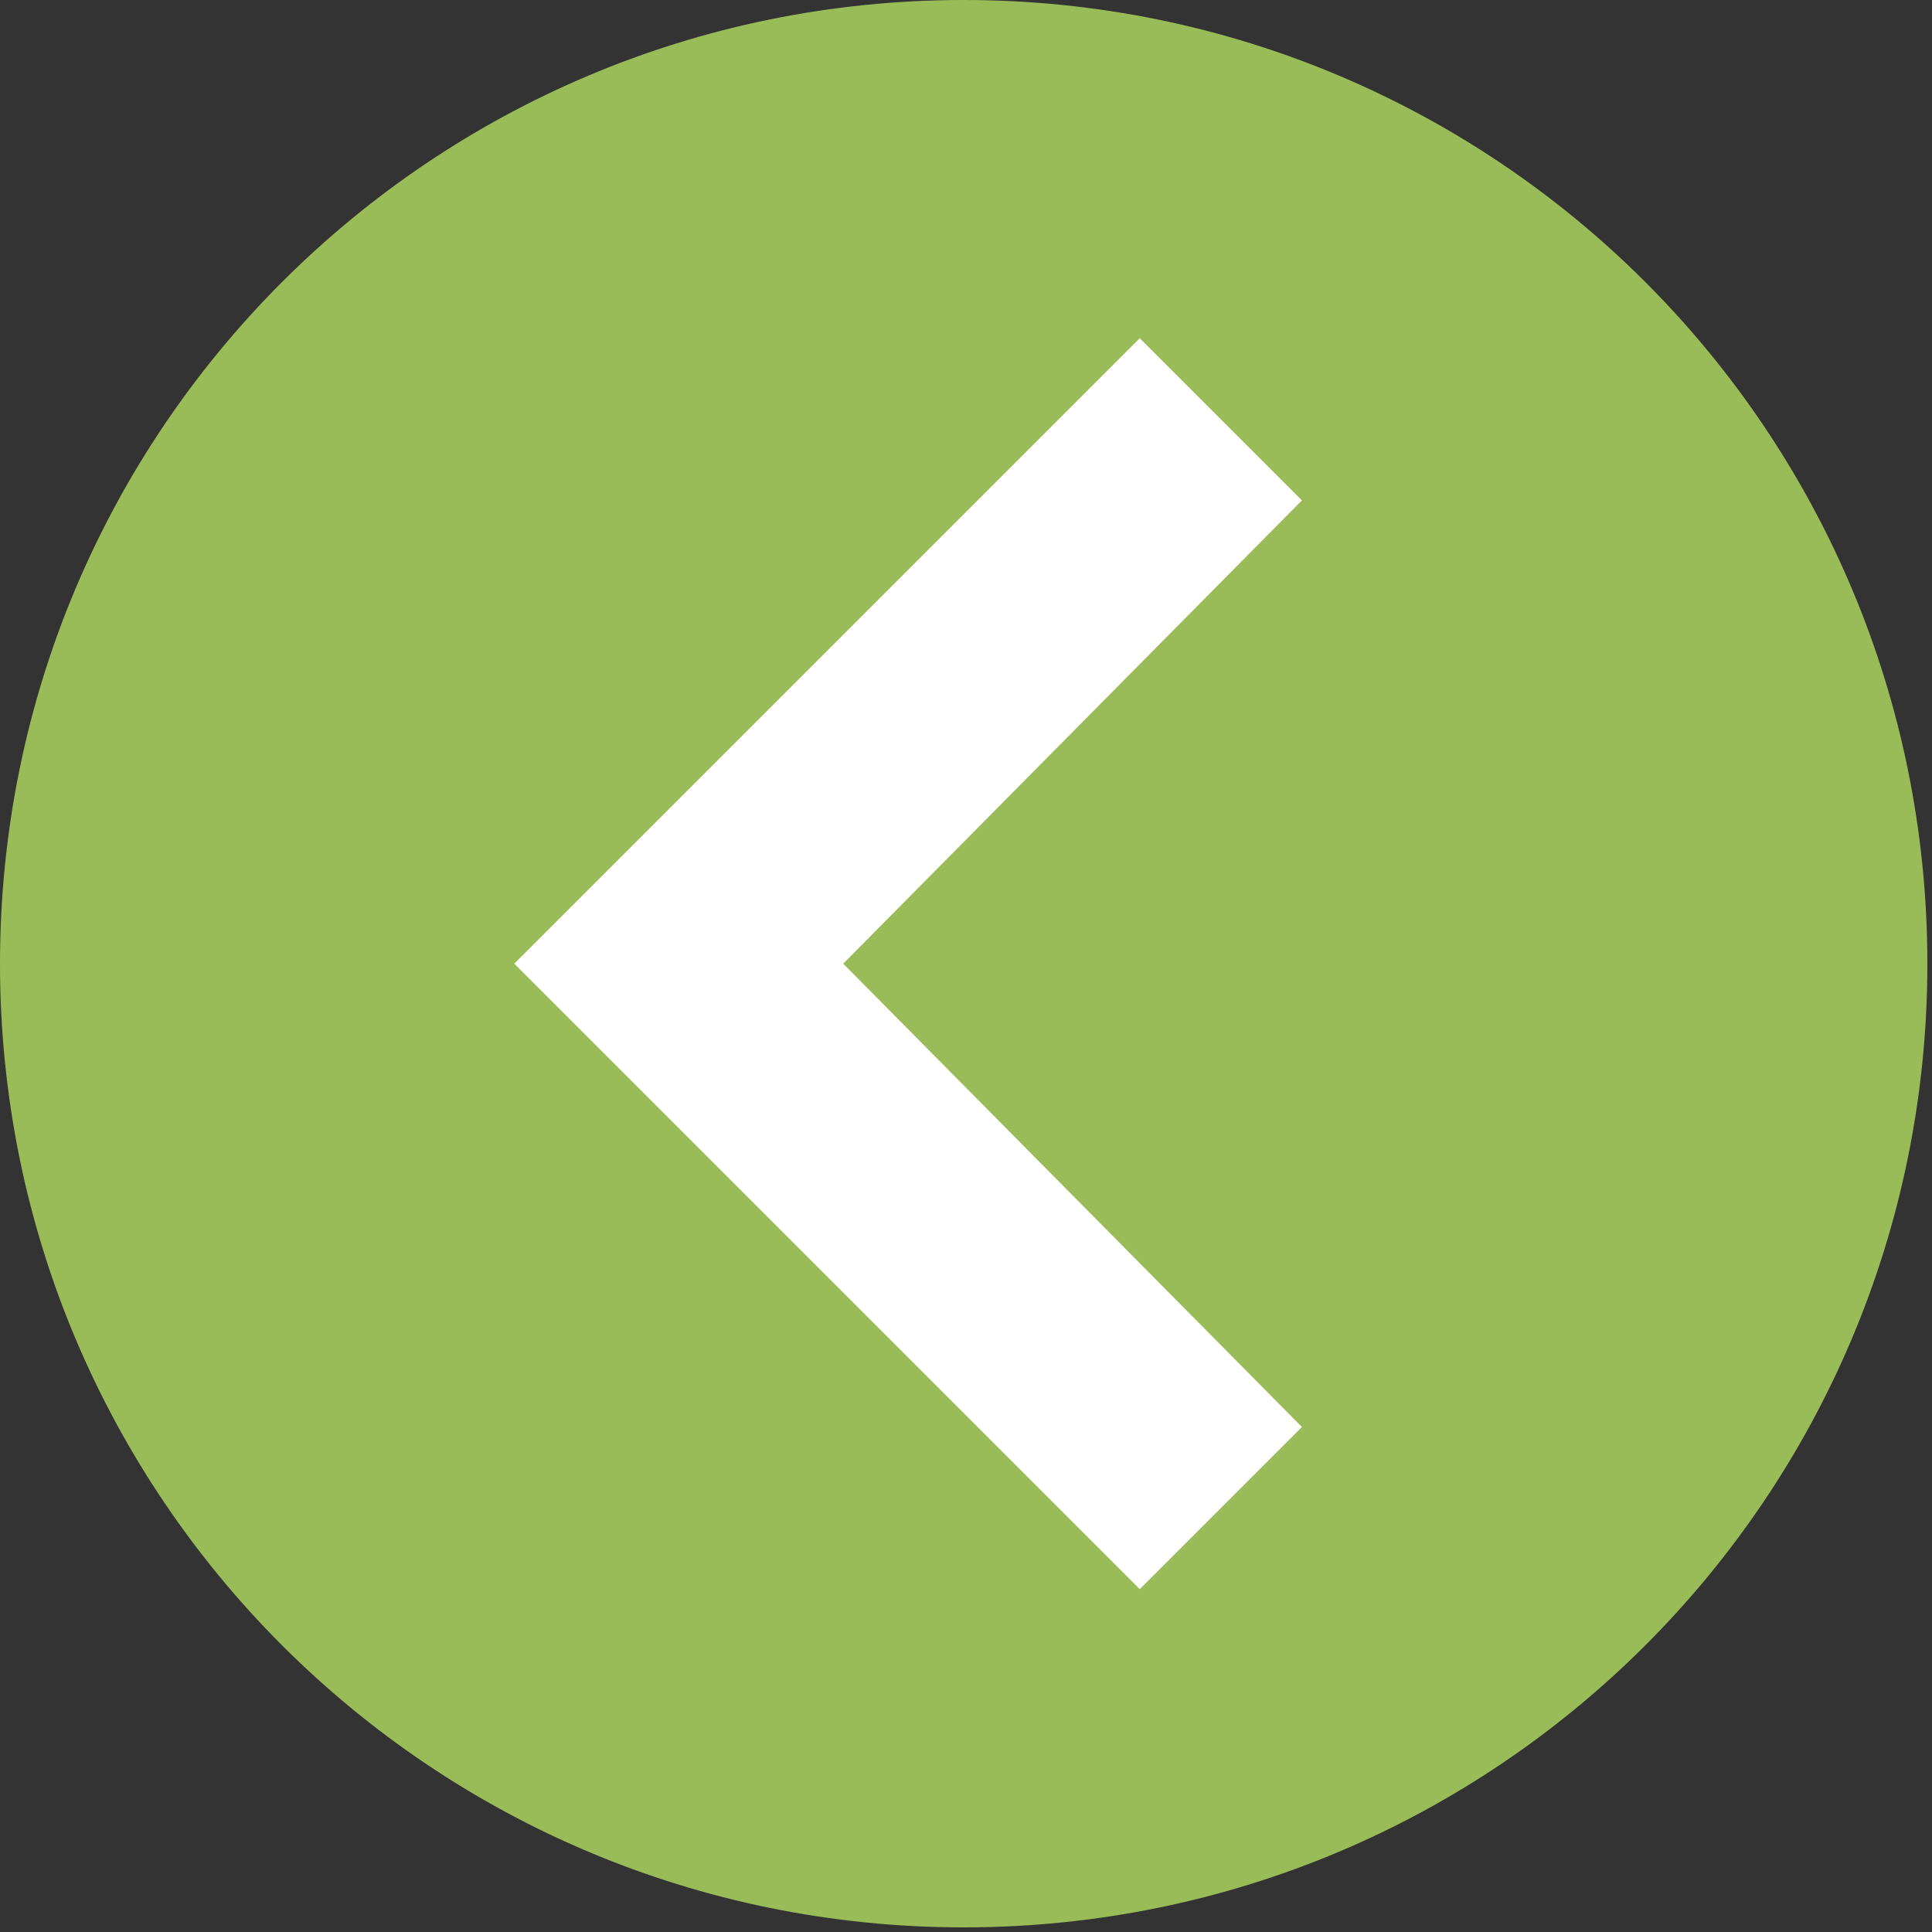
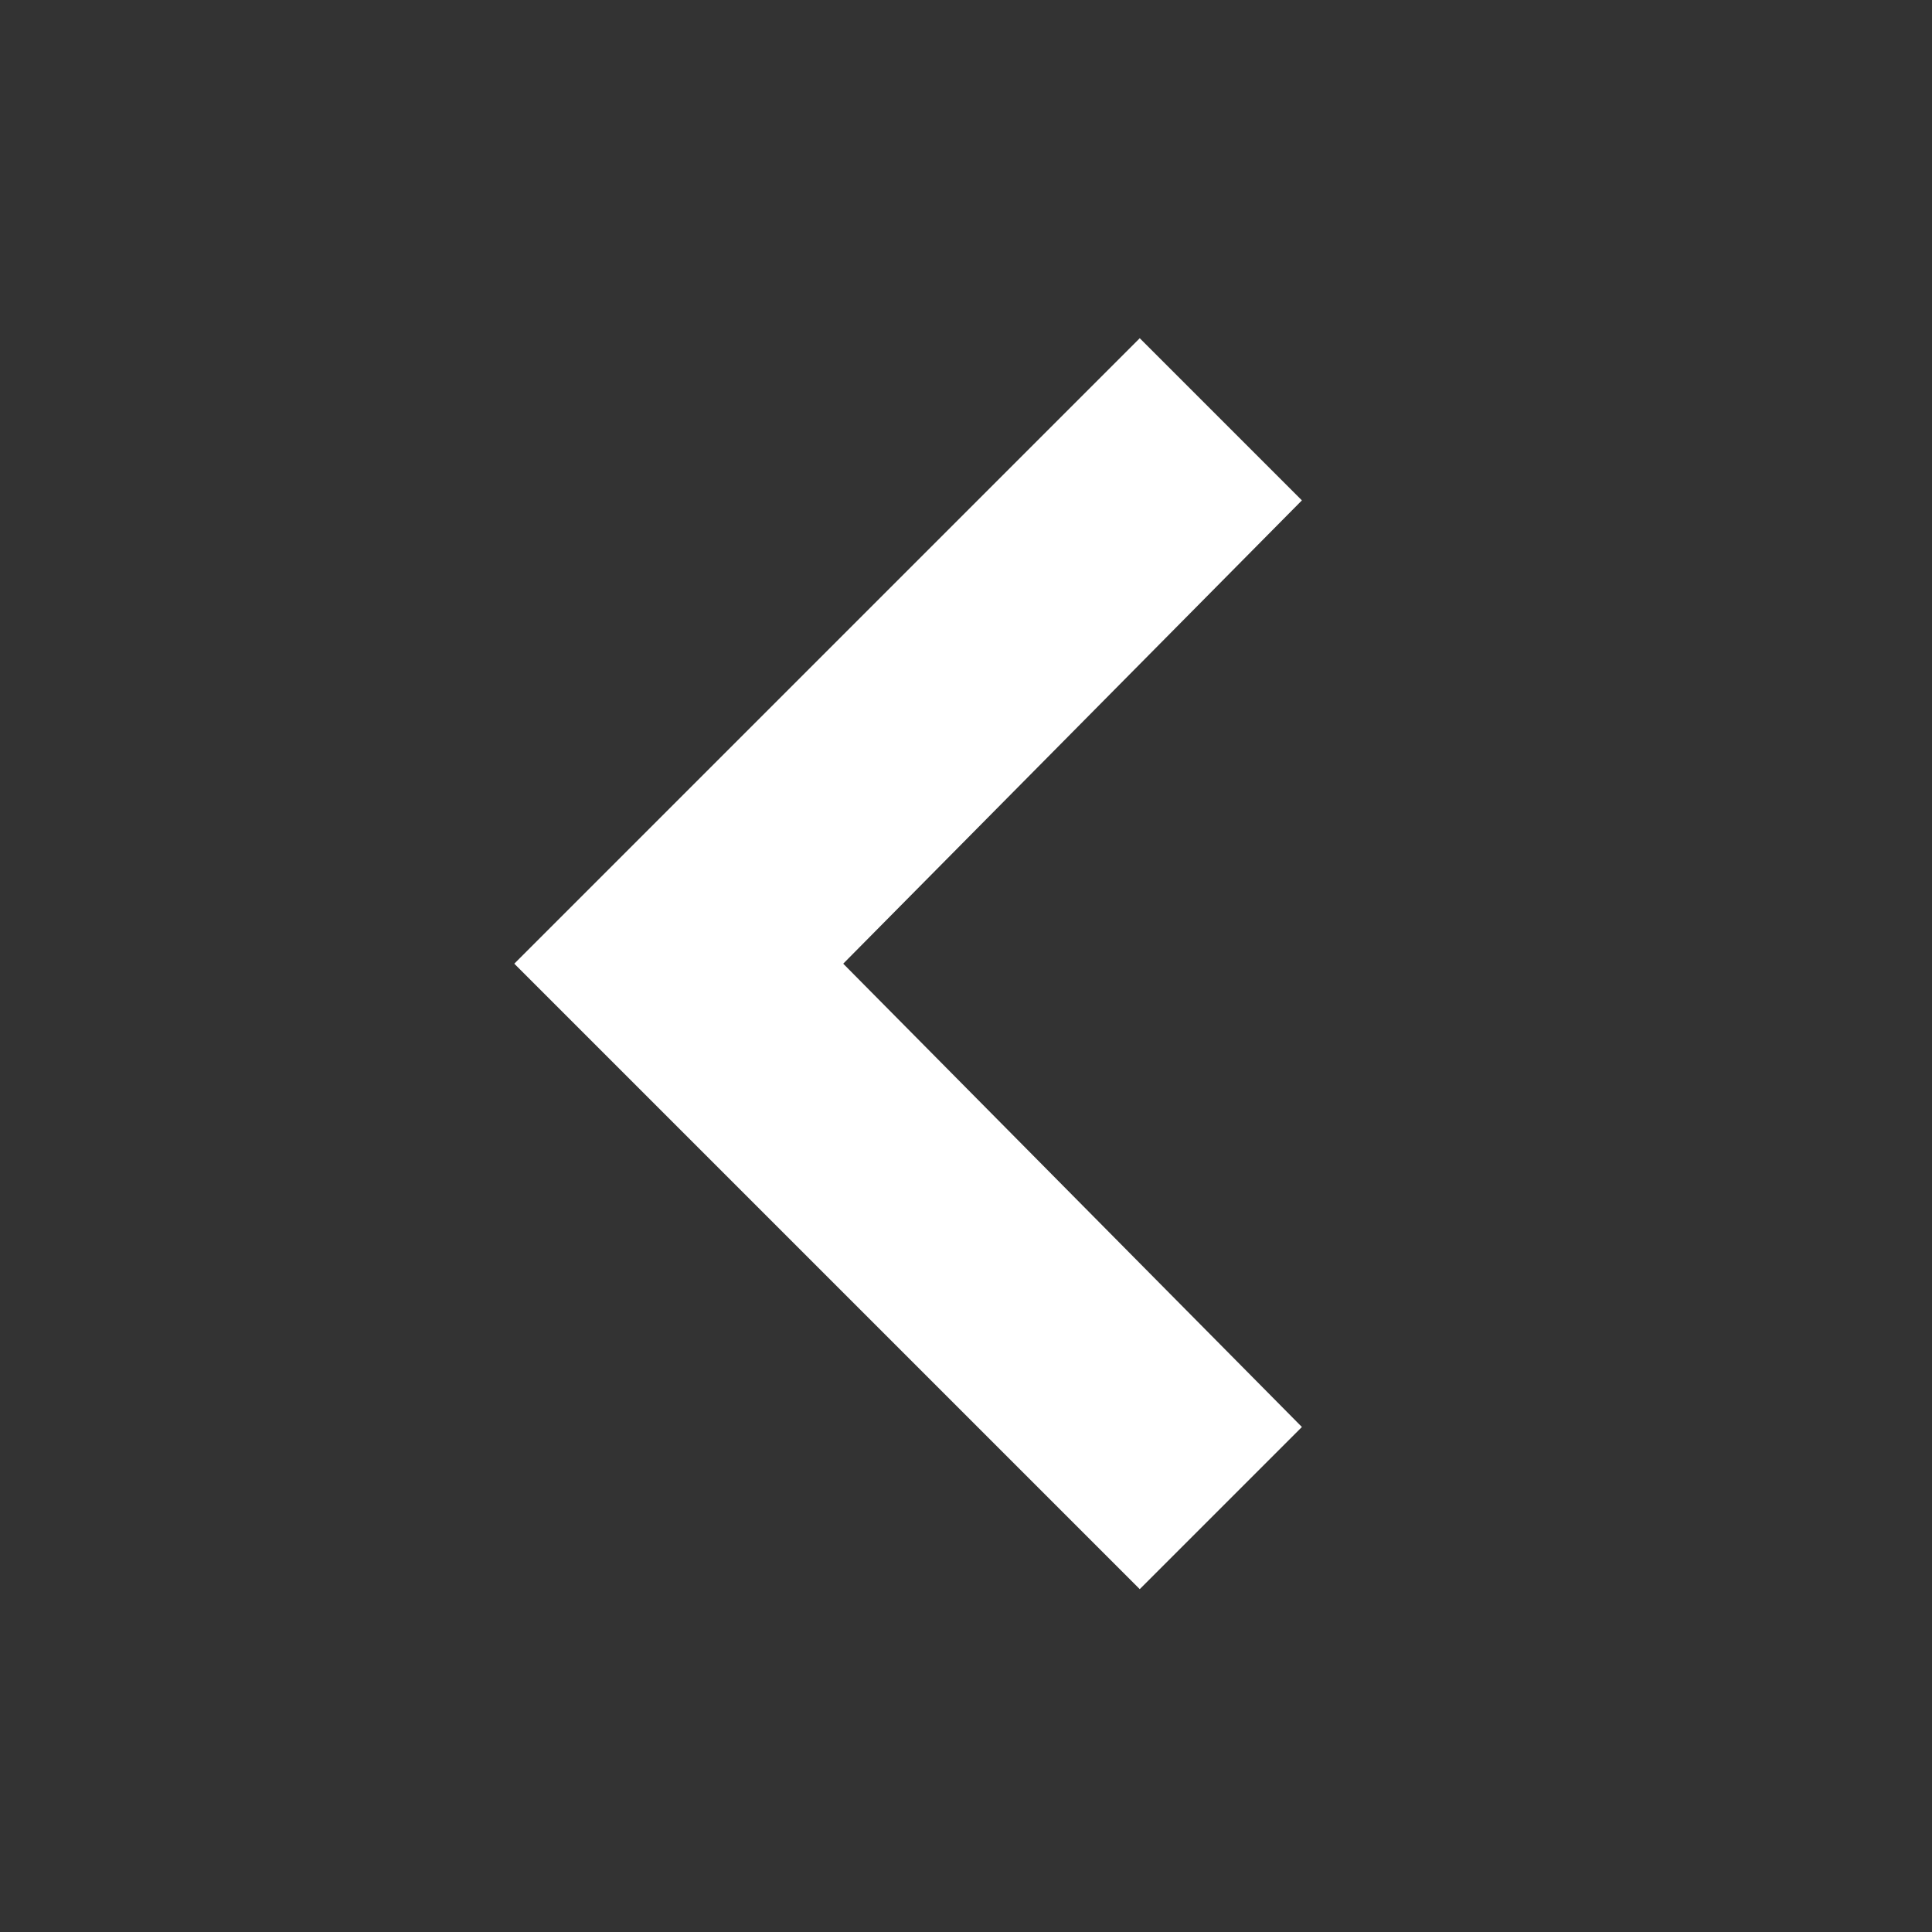
<svg xmlns="http://www.w3.org/2000/svg" version="1.1" id="arrow.svg" x="0px" y="0px" viewBox="0 0 41.7 41.7" style="enable-background:new 0 0 41.7 41.7;" xml:space="preserve">
  <rect x="0" y="0" width="41.7" height="41.7" fill="#333333" stroke="none" />
  <style type="text/css">
	.st0{fill-rule:evenodd;clip-rule:evenodd;fill:#9ABC58;}
	.st1{fill:#FFFFFF;}
</style>
  <g id="橢圓_3">
-     <path class="st0" d="M20.8,0c11.5,0,20.8,9.3,20.8,20.8c0,11.5-9.3,20.8-20.8,20.8C9.3,41.6,0,32.3,0,20.8C0,9.3,9.3,0,20.8,0   C20.8,0,20.8,0,20.8,0z" />
-   </g>
+     </g>
  <g id="矩形_4">
    <polygon class="st1" points="24.6,34.3 11.1,20.8 24.6,7.3 28.1,10.8 18.2,20.8 28.1,30.8  " />
  </g>
</svg>